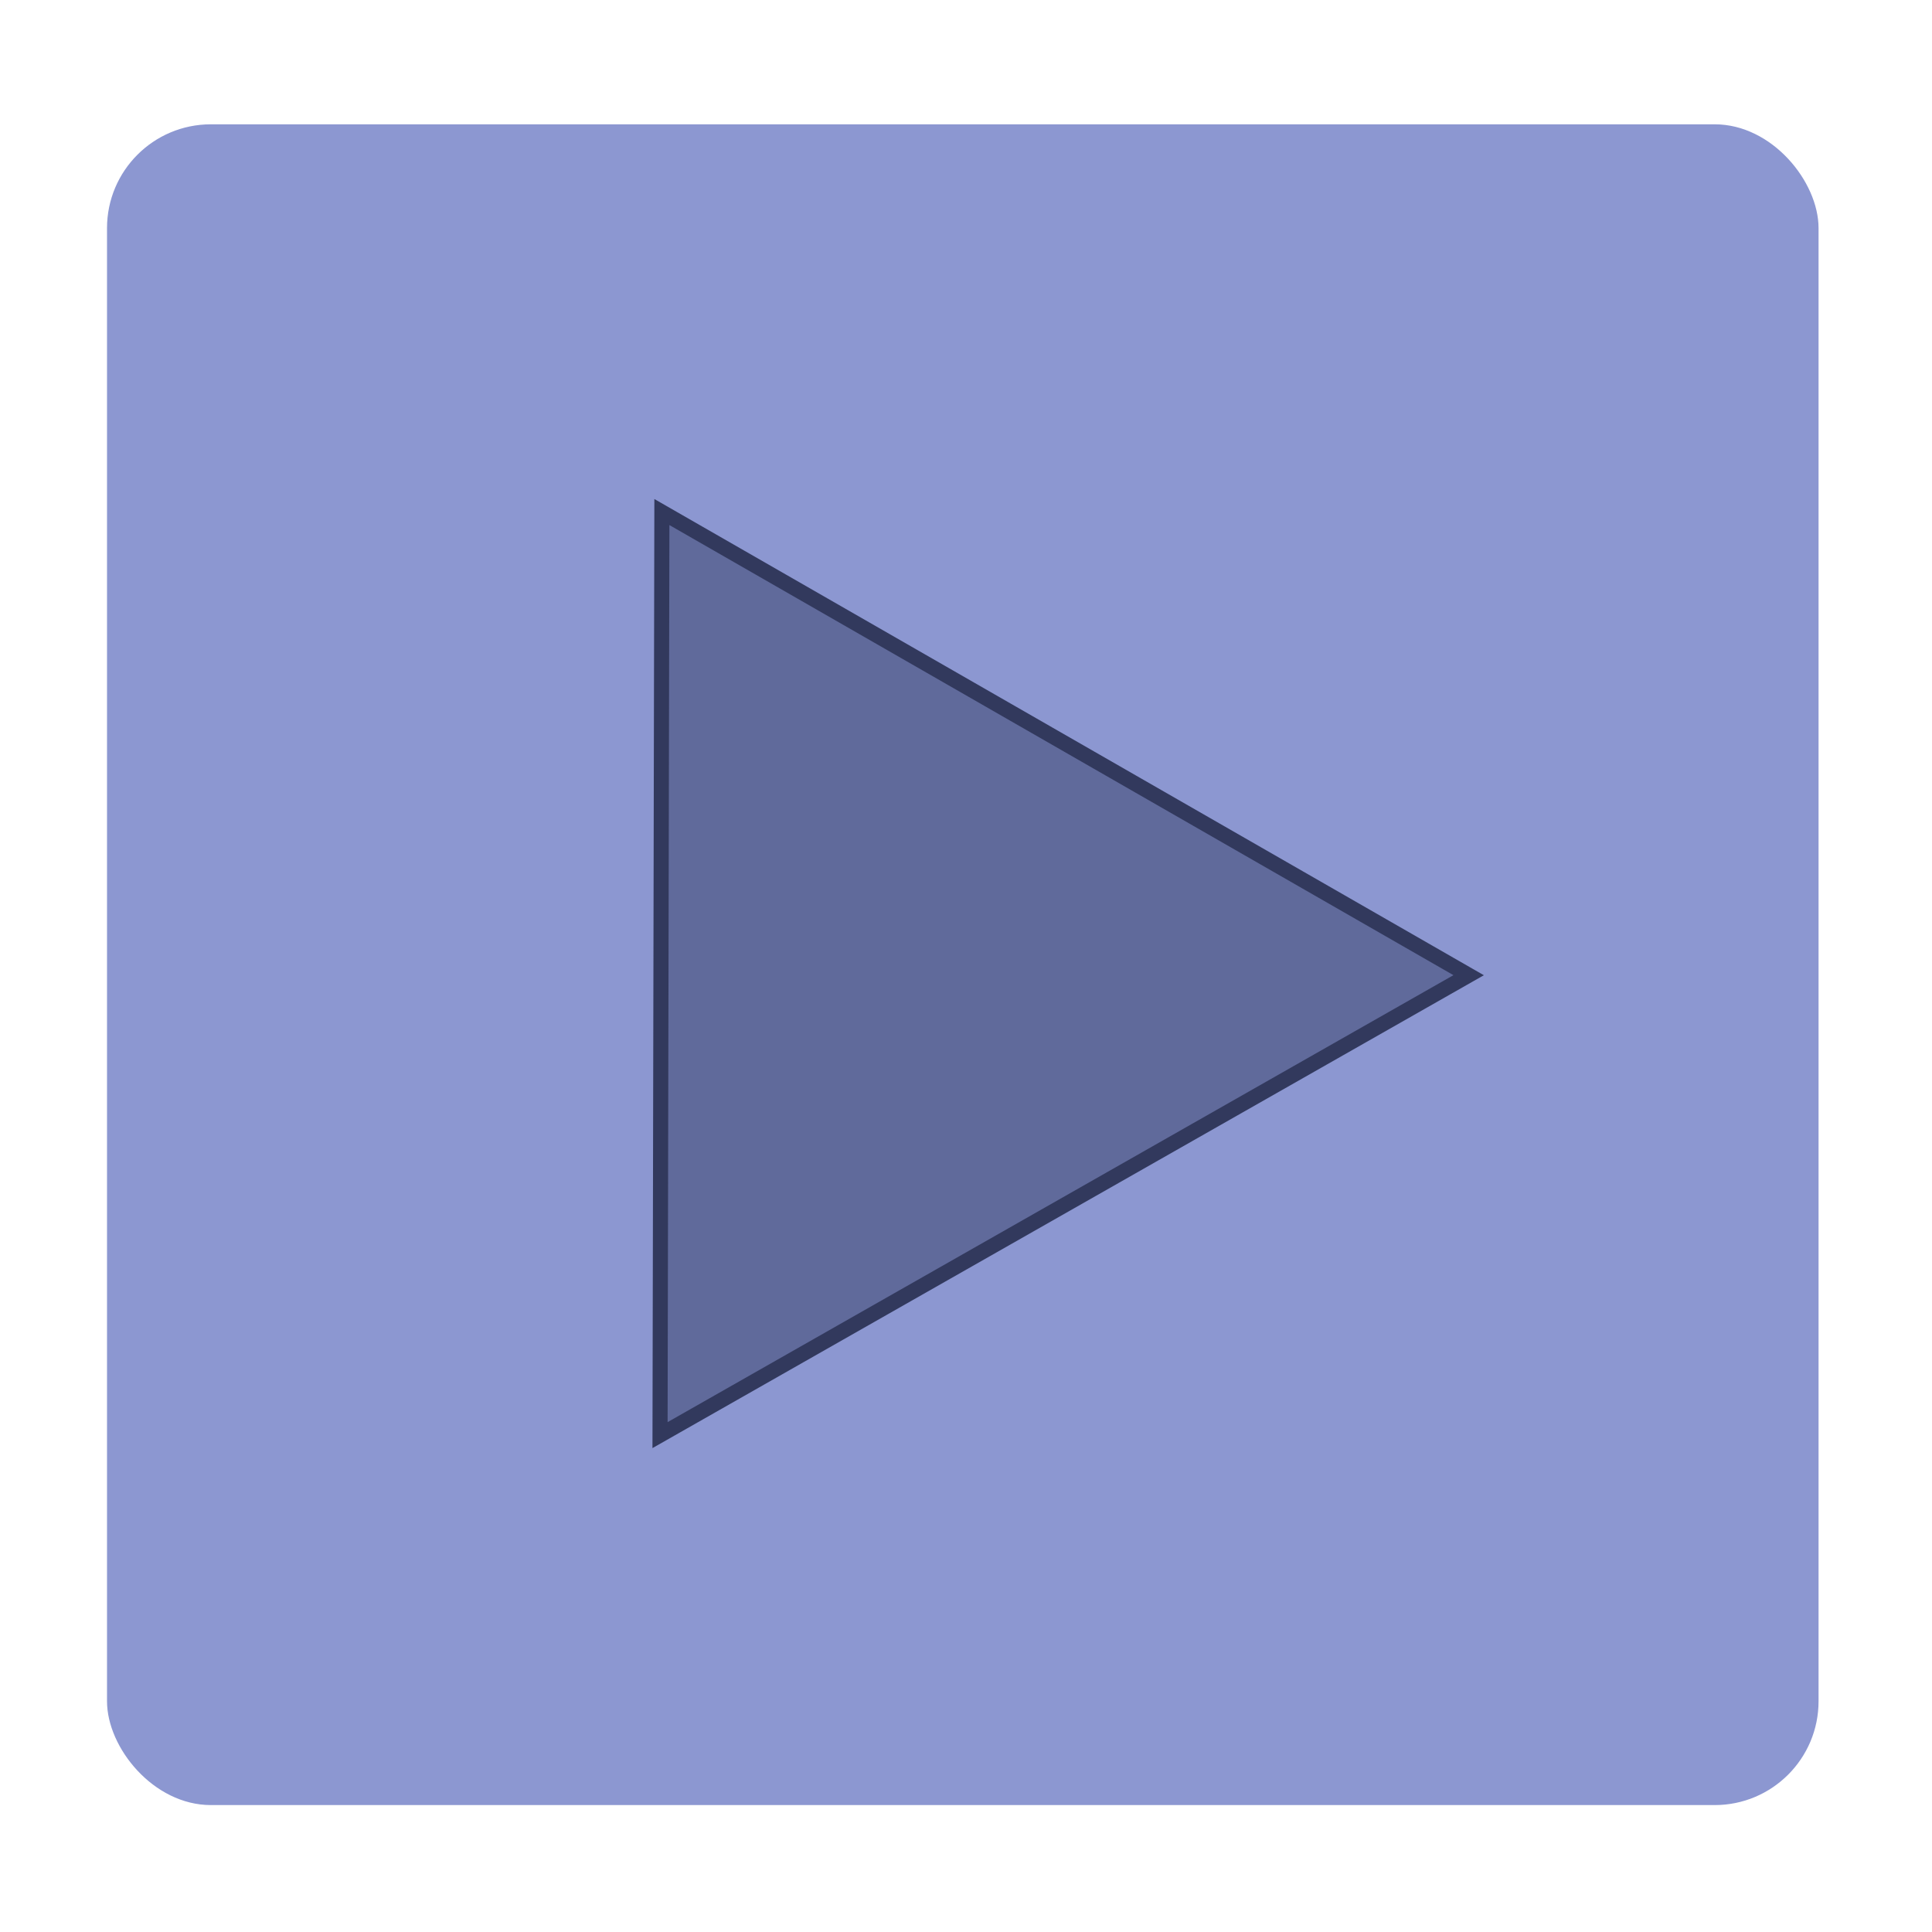
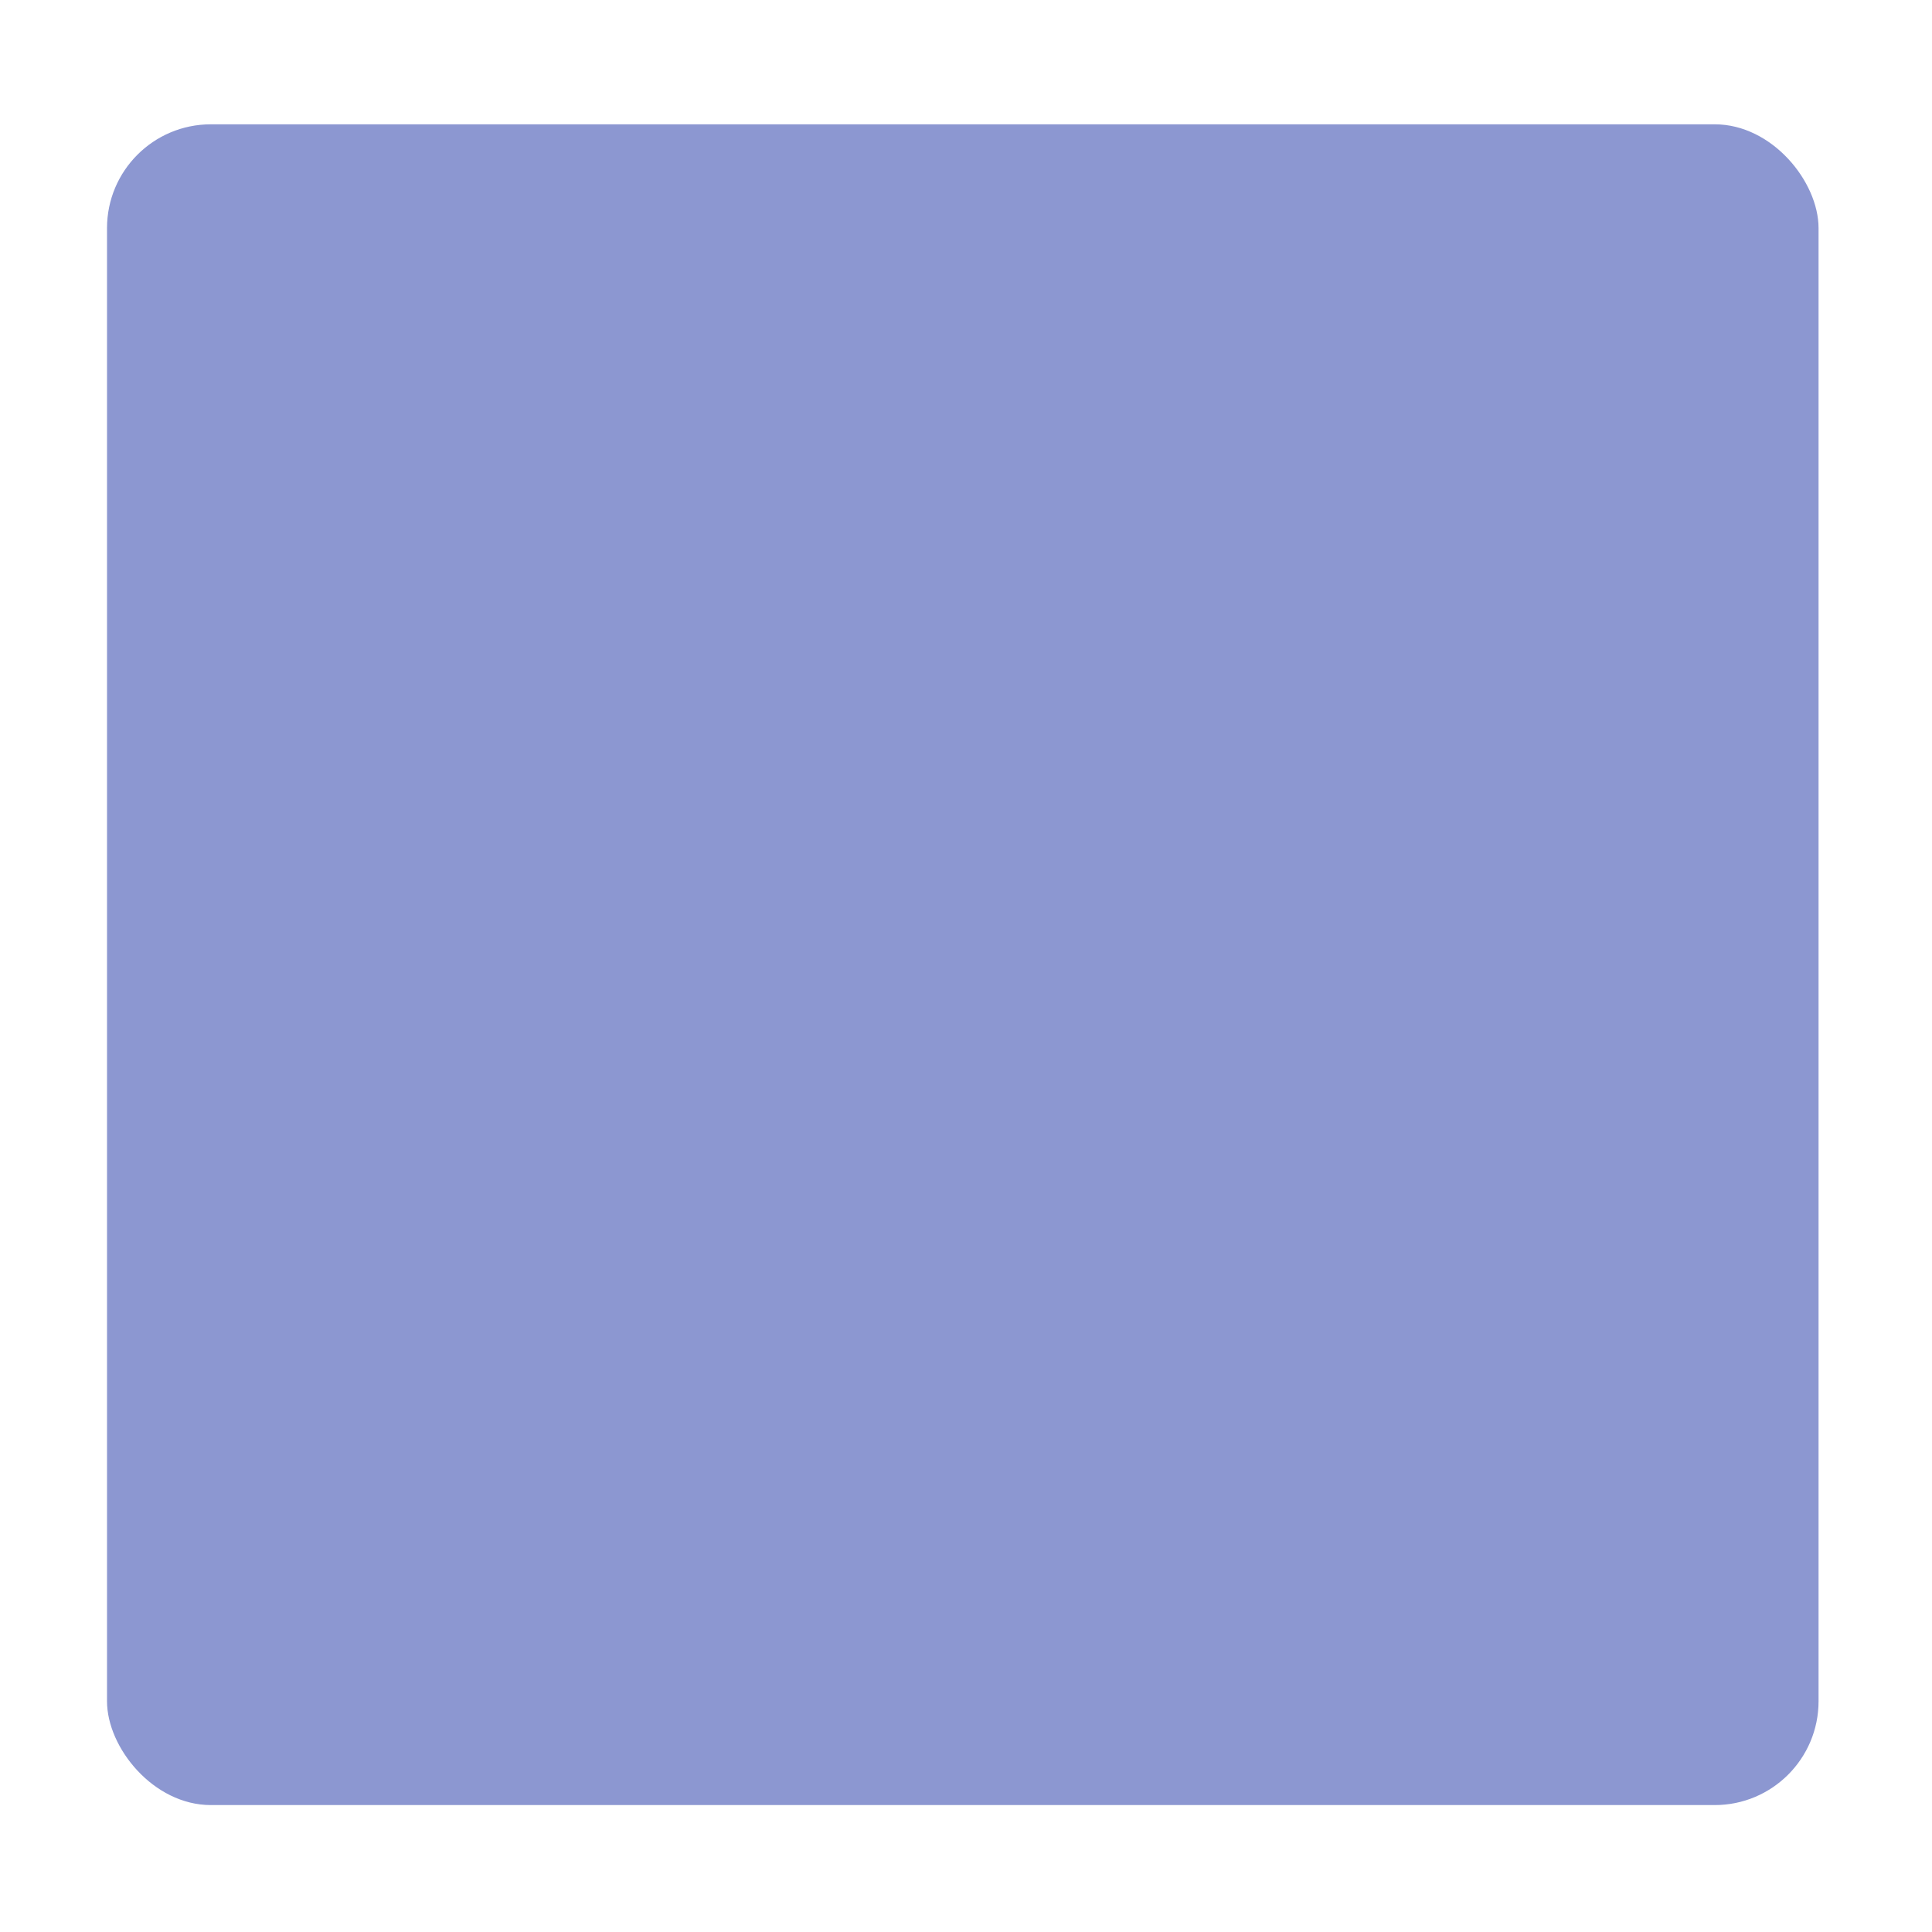
- <svg xmlns="http://www.w3.org/2000/svg" xmlns:ns1="https://boxy-svg.com" viewBox="0 0 128 128">
+ <svg xmlns="http://www.w3.org/2000/svg" viewBox="0 0 128 128">
  <rect x="7.09" y="8.236" width="113.394" height="111.355" style="stroke: rgb(0, 0, 0); fill: rgb(140, 151, 209); stroke-width: 0px;" rx="6.88" ry="6.88" />
-   <path d="M 65.443 29.385 L 96.021 82.897 L 34.865 82.897 L 65.443 29.385 Z" style="fill: rgb(96, 106, 155); stroke: rgb(50, 57, 93);" transform="matrix(-0.002, 1, -1, -0.002, 126.818, -0.775)" ns1:shape="triangle 34.865 29.385 61.156 53.512 0.5 0 1@f84e23f5" />
</svg>